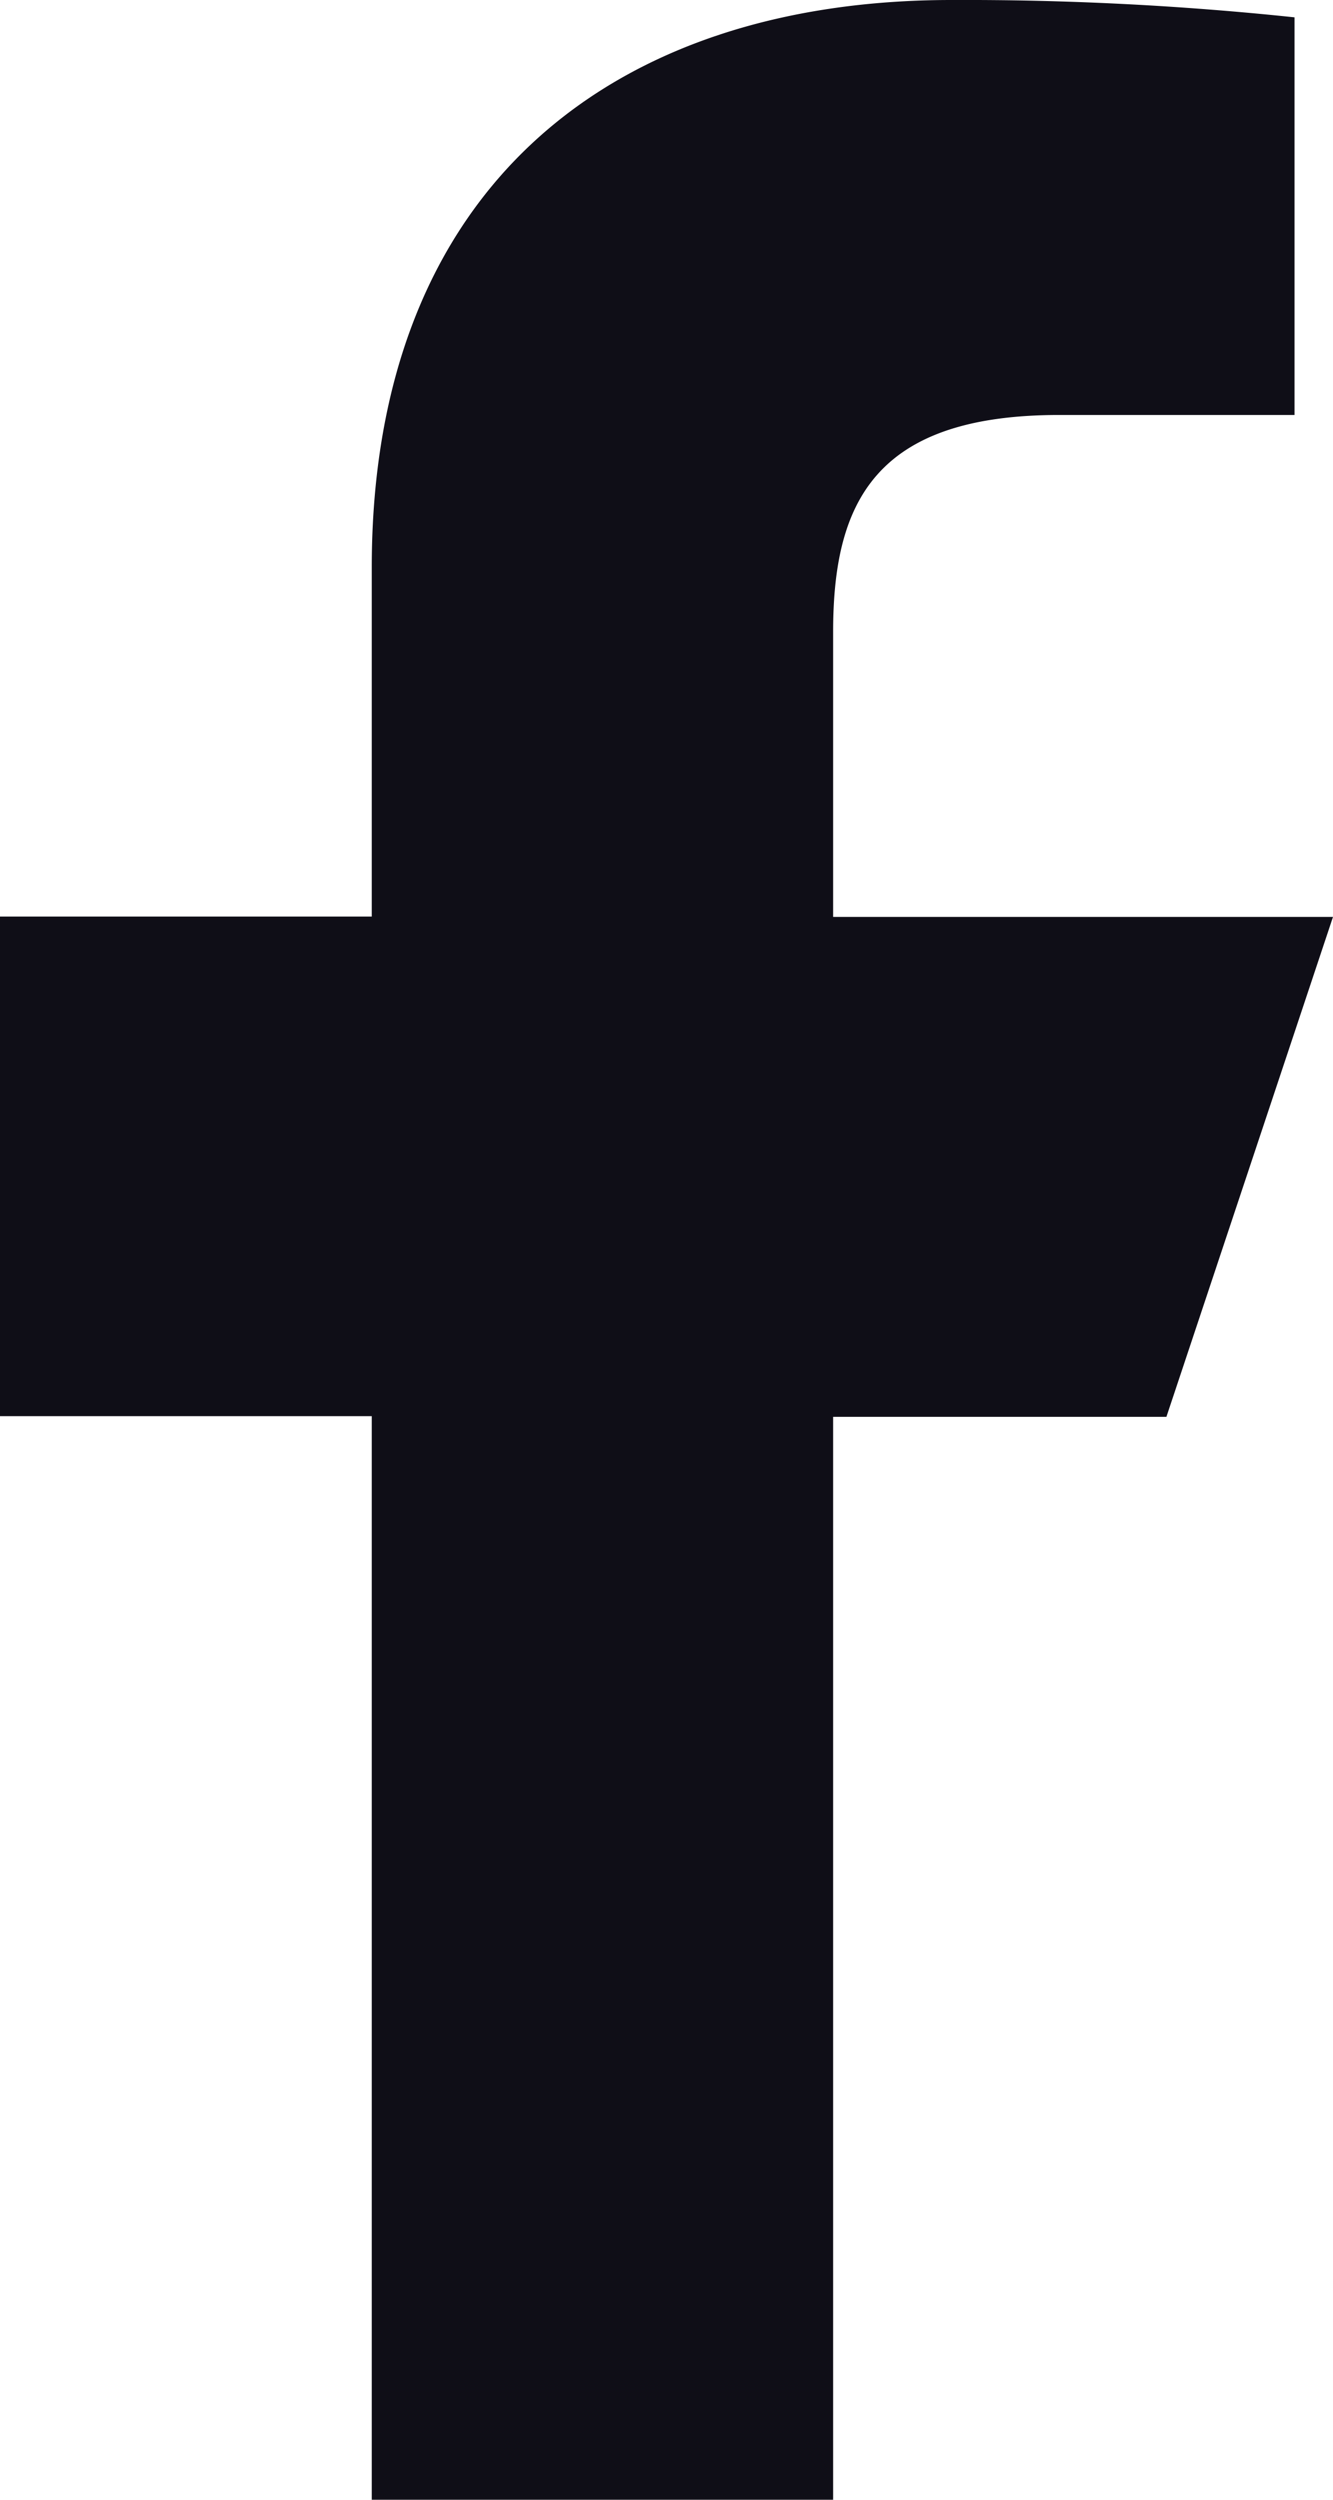
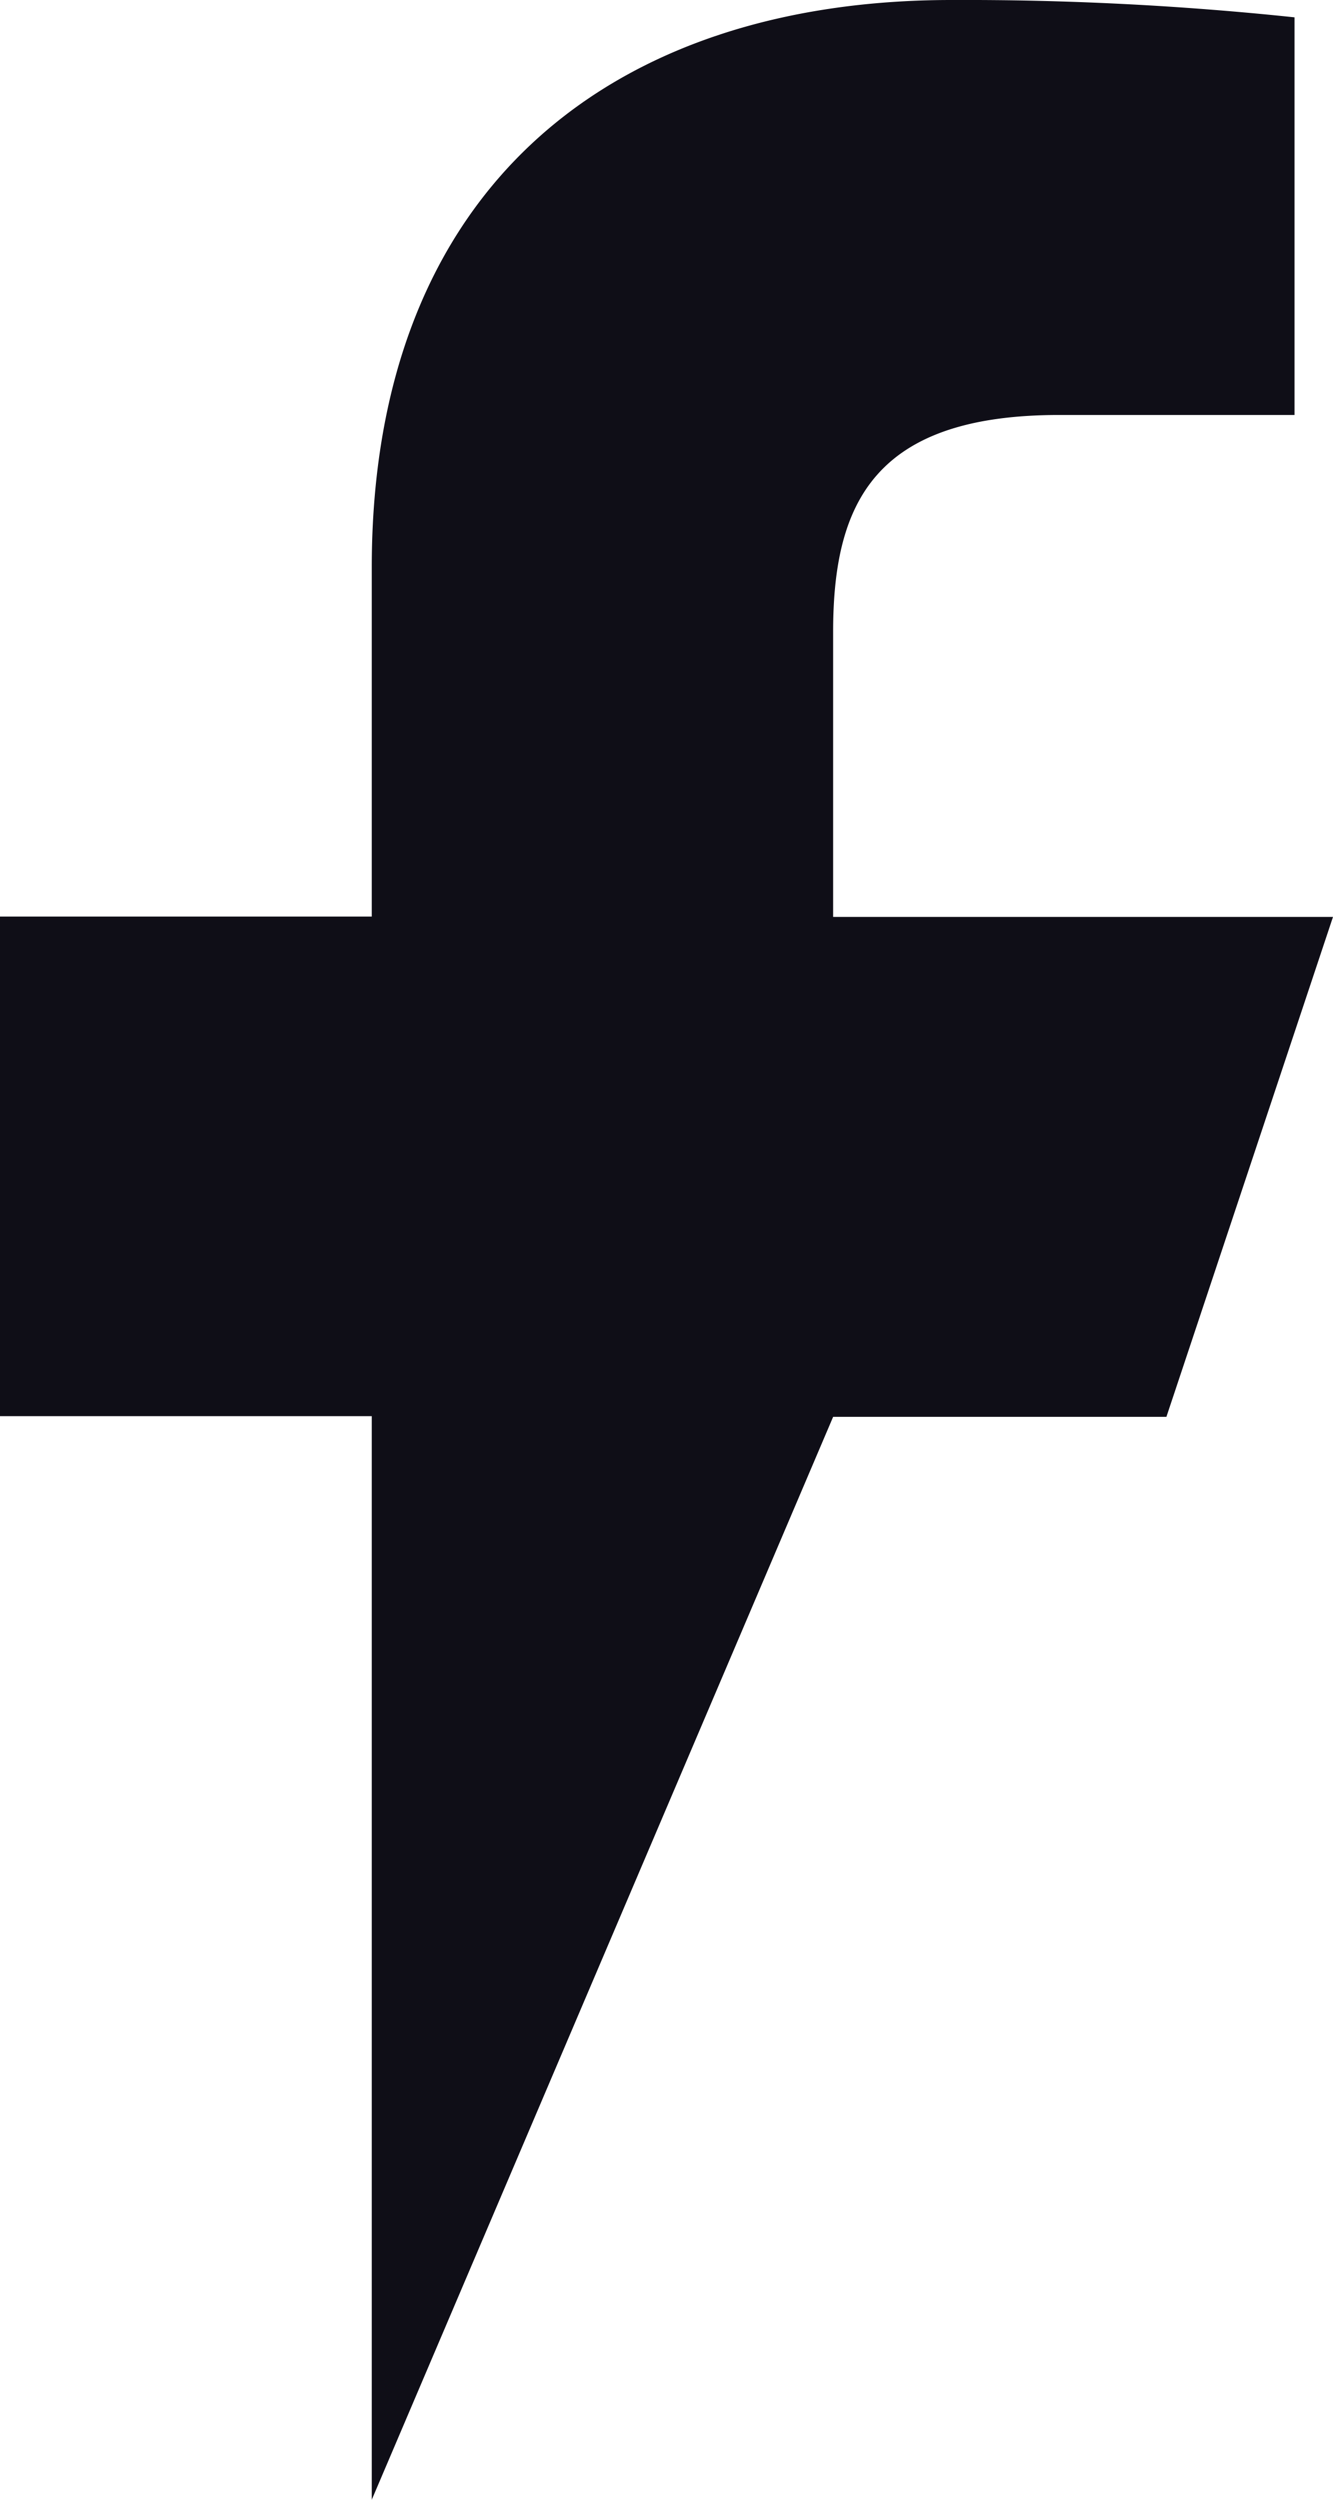
<svg xmlns="http://www.w3.org/2000/svg" width="15.379" height="28.836" viewBox="0 0 15.379 28.836">
-   <path id="Path_37" data-name="Path 37" d="M20.289,30.836v-12.5H16V12.573h4.289V8.546C20.289,4.159,23.066,2,26.98,2a36.317,36.317,0,0,1,3.955.2V6.787H28.221c-2.128,0-2.609,1.011-2.609,2.5v3.29h5.767l-1.922,5.767H25.612v12.5Z" transform="translate(-16 -2)" fill="#0f0e17" />
+   <path id="Path_37" data-name="Path 37" d="M20.289,30.836v-12.5H16V12.573h4.289V8.546C20.289,4.159,23.066,2,26.98,2a36.317,36.317,0,0,1,3.955.2V6.787H28.221c-2.128,0-2.609,1.011-2.609,2.5v3.29h5.767l-1.922,5.767H25.612Z" transform="translate(-16 -2)" fill="#0f0e17" />
</svg>